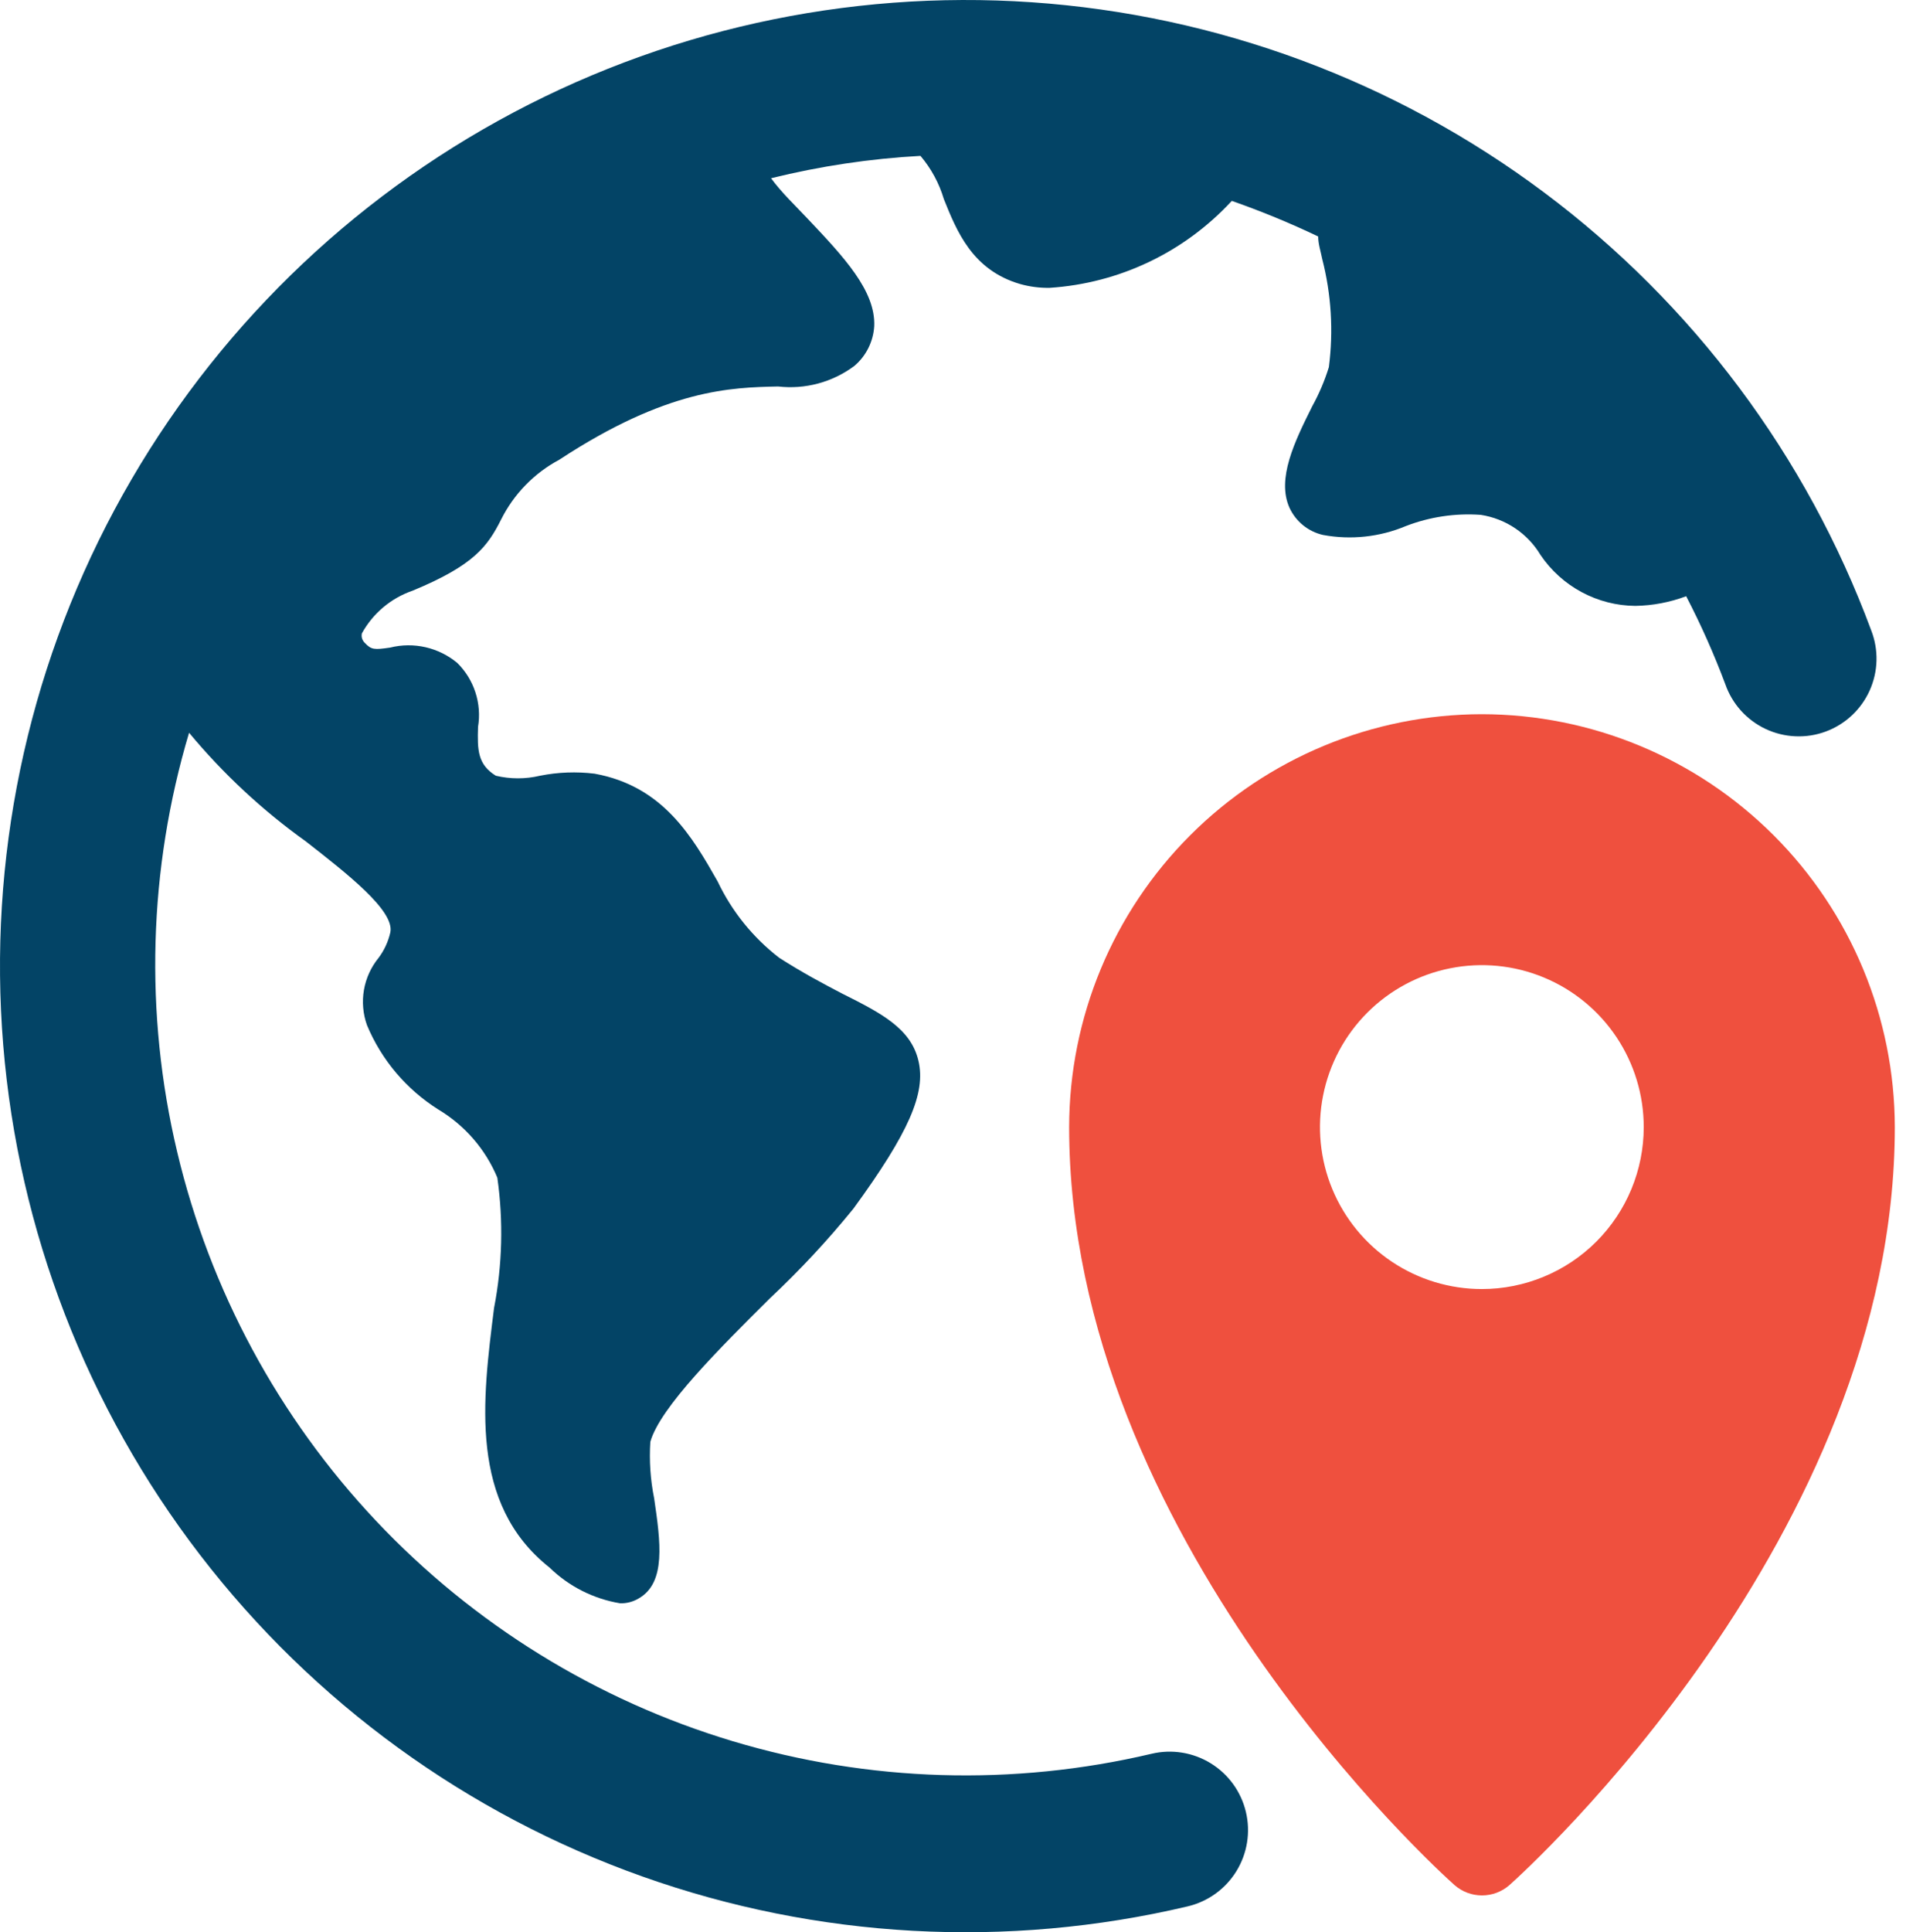
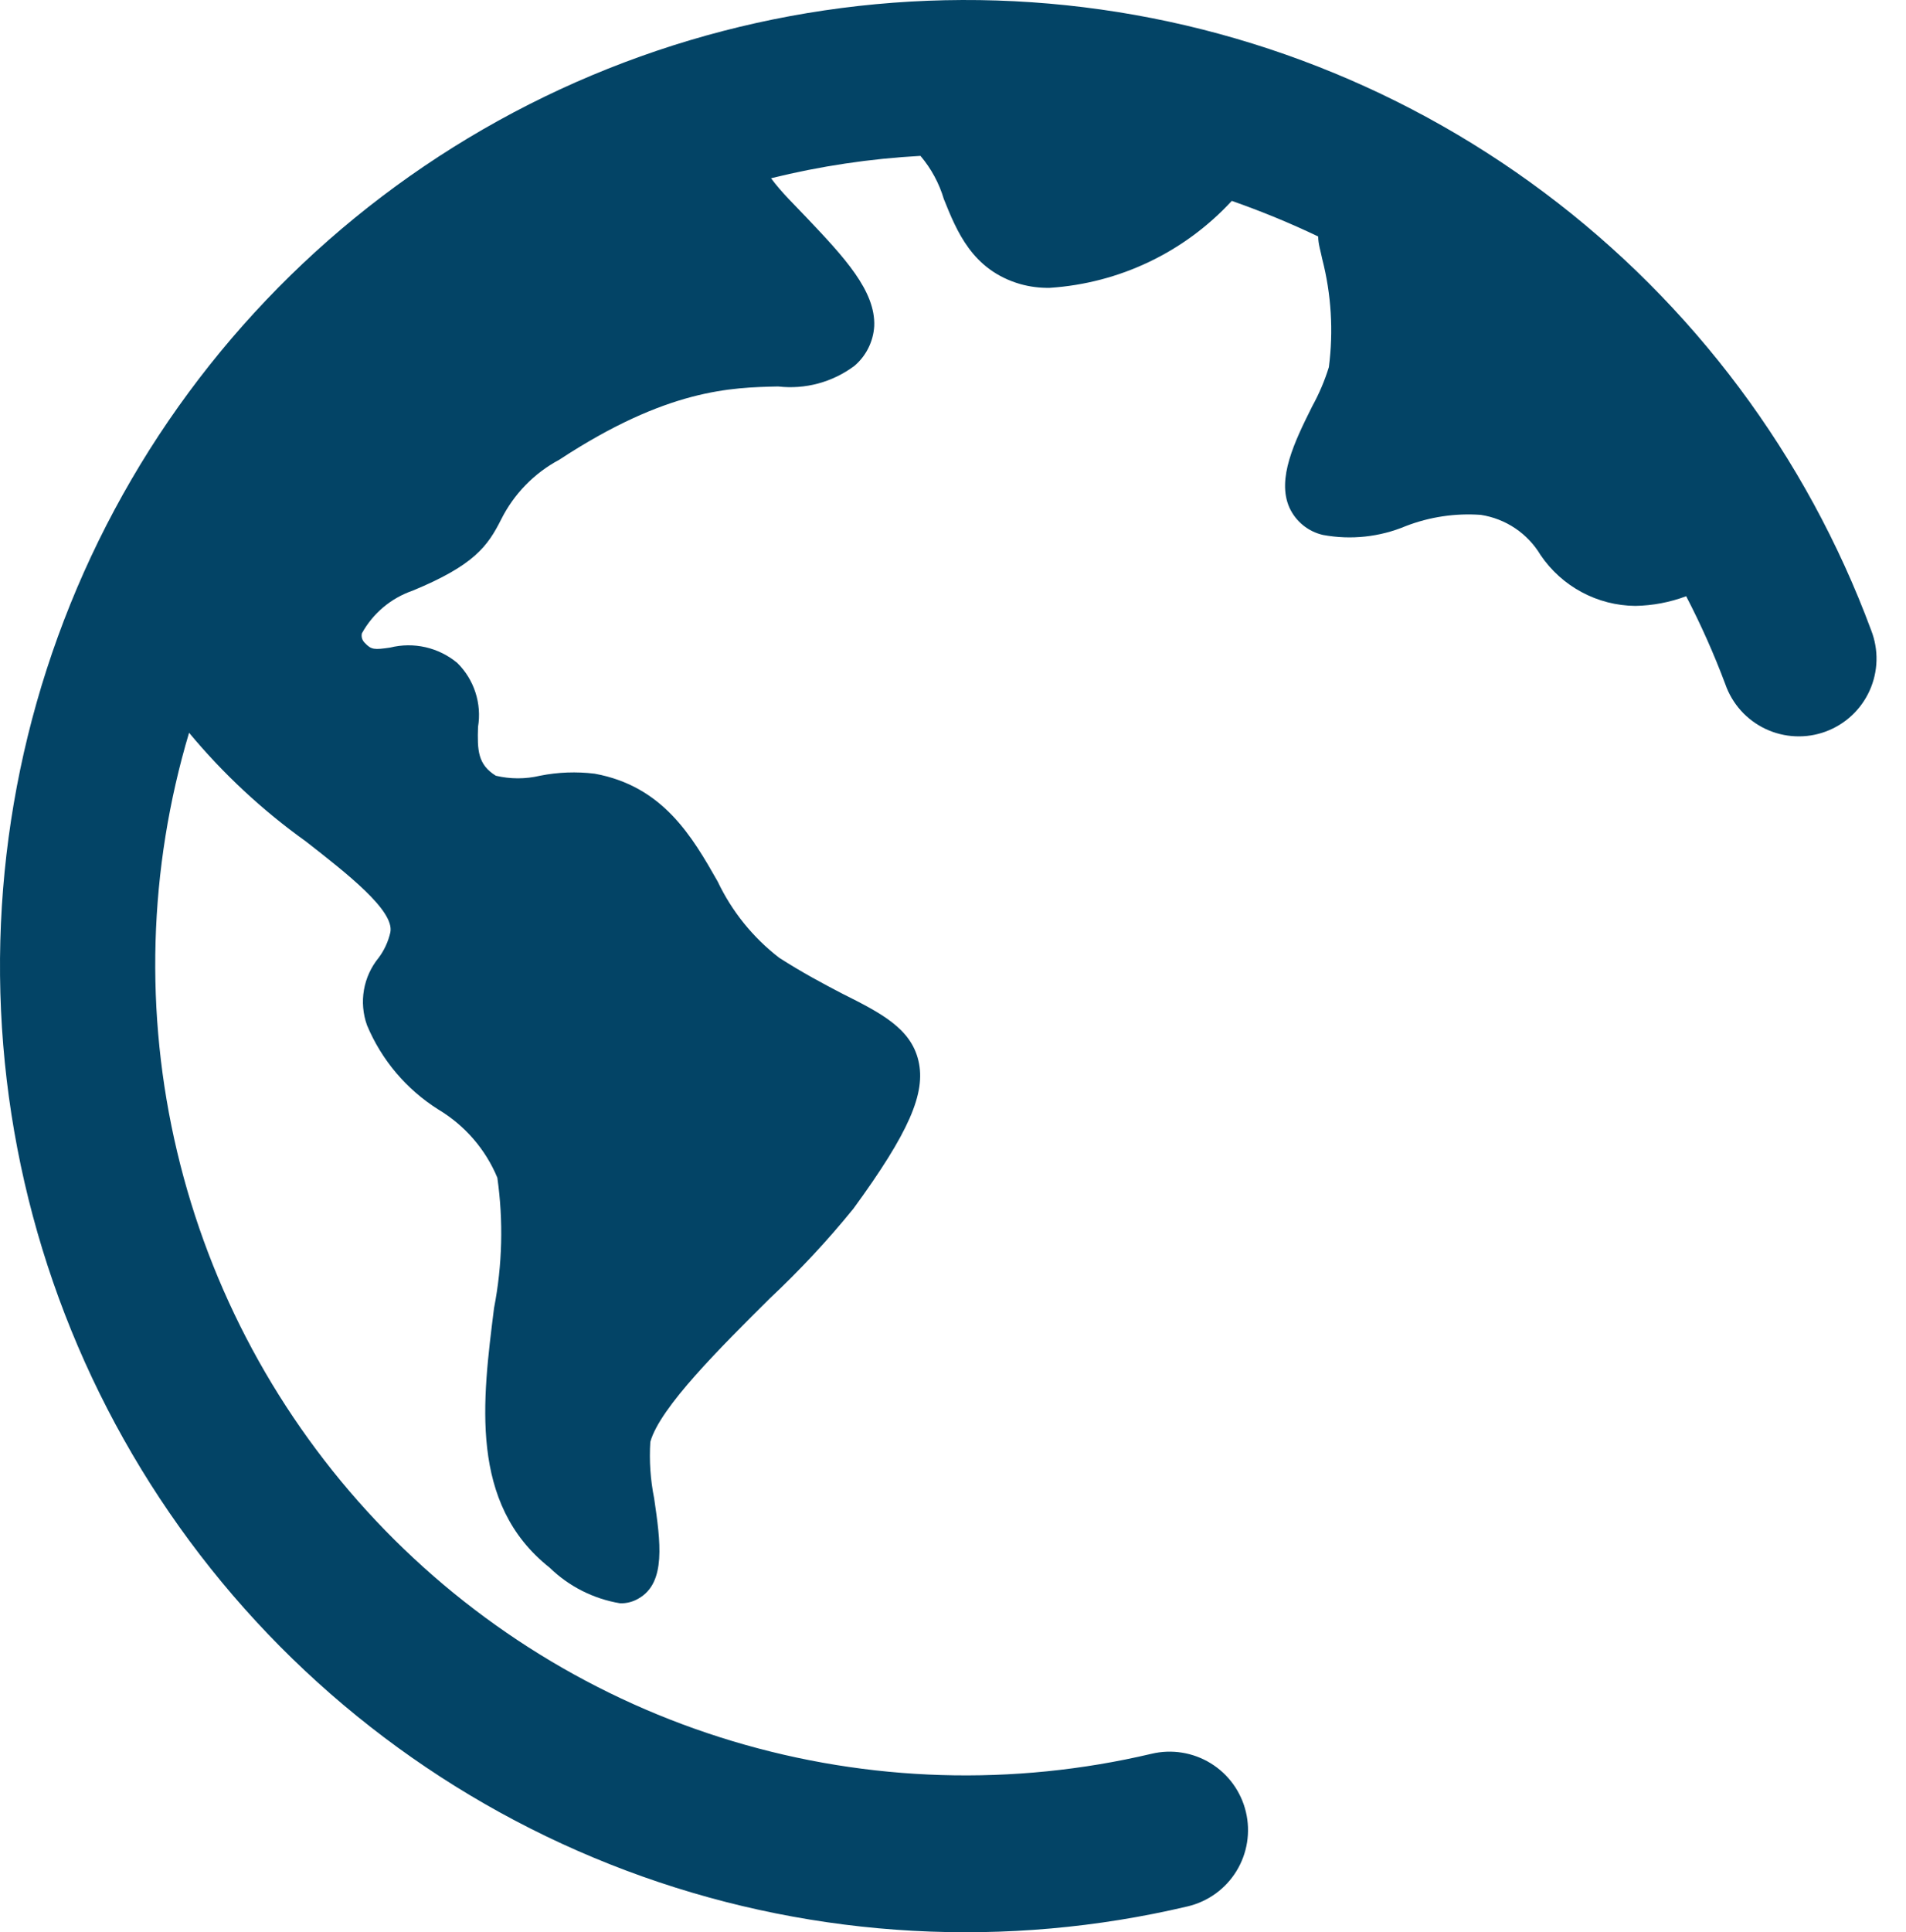
<svg xmlns="http://www.w3.org/2000/svg" width="75" height="76" viewBox="0 0 75 76" fill="none">
  <path d="M45.31 68.981C39.868 70.263 34.183 70.092 28.828 68.484C23.472 66.876 18.634 63.887 14.797 59.819C10.961 55.751 8.262 50.745 6.971 45.305C5.679 39.864 5.841 34.179 7.44 28.821C8.781 30.435 10.324 31.87 12.03 33.091C13.67 34.371 15.53 35.821 15.36 36.671C15.278 37.033 15.122 37.374 14.9 37.671C14.601 38.036 14.402 38.471 14.321 38.936C14.241 39.4 14.282 39.877 14.44 40.321C15.012 41.691 15.994 42.851 17.25 43.641C18.291 44.263 19.104 45.203 19.57 46.321C19.812 48.026 19.768 49.76 19.44 51.451C18.99 55.051 18.44 59.141 21.63 61.661C22.389 62.399 23.356 62.888 24.4 63.061C24.657 63.069 24.91 63.003 25.13 62.871C26.22 62.251 25.99 60.641 25.74 58.931C25.593 58.201 25.543 57.455 25.59 56.711C25.97 55.351 28.37 52.981 30.29 51.071C31.465 49.97 32.565 48.791 33.58 47.541C35.77 44.541 36.44 42.991 36.14 41.721C35.84 40.451 34.68 39.851 33.14 39.081C32.41 38.701 31.58 38.261 30.66 37.671C29.629 36.876 28.799 35.848 28.24 34.671C27.24 32.911 26.09 30.921 23.4 30.431C22.684 30.343 21.958 30.37 21.25 30.511C20.678 30.647 20.082 30.647 19.51 30.511C18.8 30.071 18.78 29.511 18.81 28.591C18.886 28.136 18.85 27.67 18.707 27.231C18.565 26.793 18.319 26.395 17.99 26.071C17.628 25.771 17.201 25.561 16.742 25.456C16.283 25.352 15.807 25.357 15.35 25.471C14.73 25.561 14.61 25.561 14.35 25.281C14.302 25.234 14.266 25.176 14.246 25.111C14.227 25.046 14.225 24.977 14.24 24.911C14.675 24.122 15.388 23.524 16.24 23.231C18.66 22.231 19.19 21.481 19.72 20.431C20.221 19.429 21.021 18.608 22.01 18.081C26.26 15.291 28.78 15.241 30.62 15.201C31.687 15.324 32.76 15.034 33.62 14.391C33.849 14.197 34.035 13.959 34.169 13.691C34.303 13.422 34.382 13.13 34.4 12.831C34.46 11.441 33.21 10.111 31.76 8.581C31.28 8.071 30.76 7.581 30.34 7.011C32.269 6.534 34.237 6.24 36.22 6.131C36.641 6.628 36.955 7.207 37.14 7.831C37.64 9.071 38.25 10.621 40.14 11.171C40.521 11.279 40.915 11.329 41.31 11.321C44.047 11.142 46.611 9.918 48.47 7.901C49.628 8.306 50.763 8.773 51.87 9.301C51.87 9.591 51.97 9.891 52.03 10.191C52.386 11.579 52.474 13.021 52.29 14.441C52.126 14.972 51.908 15.485 51.64 15.971C50.94 17.371 50.23 18.831 50.74 19.971C50.864 20.239 51.047 20.475 51.276 20.66C51.505 20.846 51.773 20.976 52.06 21.041C53.158 21.244 54.291 21.123 55.32 20.691C56.259 20.329 57.267 20.179 58.27 20.251C58.754 20.326 59.216 20.506 59.622 20.779C60.028 21.052 60.369 21.411 60.62 21.831C61.034 22.442 61.589 22.943 62.239 23.291C62.889 23.64 63.613 23.825 64.35 23.831C65.034 23.819 65.71 23.691 66.35 23.451C66.932 24.573 67.447 25.728 67.89 26.911C68.024 27.295 68.233 27.648 68.505 27.951C68.777 28.253 69.107 28.498 69.474 28.671C69.842 28.844 70.241 28.943 70.647 28.96C71.053 28.978 71.459 28.915 71.84 28.774C72.221 28.633 72.571 28.418 72.868 28.14C73.165 27.863 73.404 27.529 73.571 27.158C73.737 26.787 73.829 26.387 73.839 25.981C73.849 25.574 73.778 25.17 73.63 24.791C71.087 17.93 66.617 11.95 60.757 7.568C54.898 3.186 47.898 0.589 40.598 0.089C33.298 -0.411 26.009 1.207 19.607 4.748C13.204 8.29 7.96 13.605 4.504 20.054C1.049 26.504 -0.471 33.814 0.127 41.106C0.725 48.399 3.416 55.363 7.876 61.164C12.336 66.964 18.376 71.353 25.27 73.804C32.164 76.255 39.62 76.664 46.74 74.981C47.536 74.791 48.224 74.294 48.652 73.597C49.081 72.9 49.215 72.062 49.025 71.266C48.836 70.471 48.338 69.783 47.641 69.354C46.944 68.926 46.106 68.791 45.31 68.981V68.981Z" fill="#034466" />
-   <path d="M58.31 28.091C54.005 28.096 49.877 29.809 46.833 32.854C43.788 35.898 42.076 40.026 42.07 44.331C42.07 60.431 56.61 73.591 57.23 74.141C57.53 74.406 57.916 74.551 58.315 74.551C58.715 74.551 59.101 74.406 59.4 74.141C60.02 73.591 74.56 60.431 74.56 44.331C74.552 40.025 72.838 35.897 69.791 32.853C66.745 29.809 62.617 28.096 58.31 28.091V28.091ZM58.31 50.701C57.05 50.701 55.819 50.328 54.771 49.628C53.724 48.928 52.907 47.933 52.425 46.769C51.943 45.605 51.817 44.324 52.063 43.089C52.309 41.853 52.915 40.718 53.806 39.827C54.697 38.936 55.832 38.329 57.068 38.084C58.303 37.838 59.584 37.964 60.748 38.446C61.912 38.928 62.907 39.745 63.607 40.792C64.307 41.84 64.68 43.071 64.68 44.331C64.68 46.021 64.009 47.641 62.815 48.836C61.62 50.03 60 50.701 58.31 50.701V50.701Z" fill="#EF503E" />
</svg>